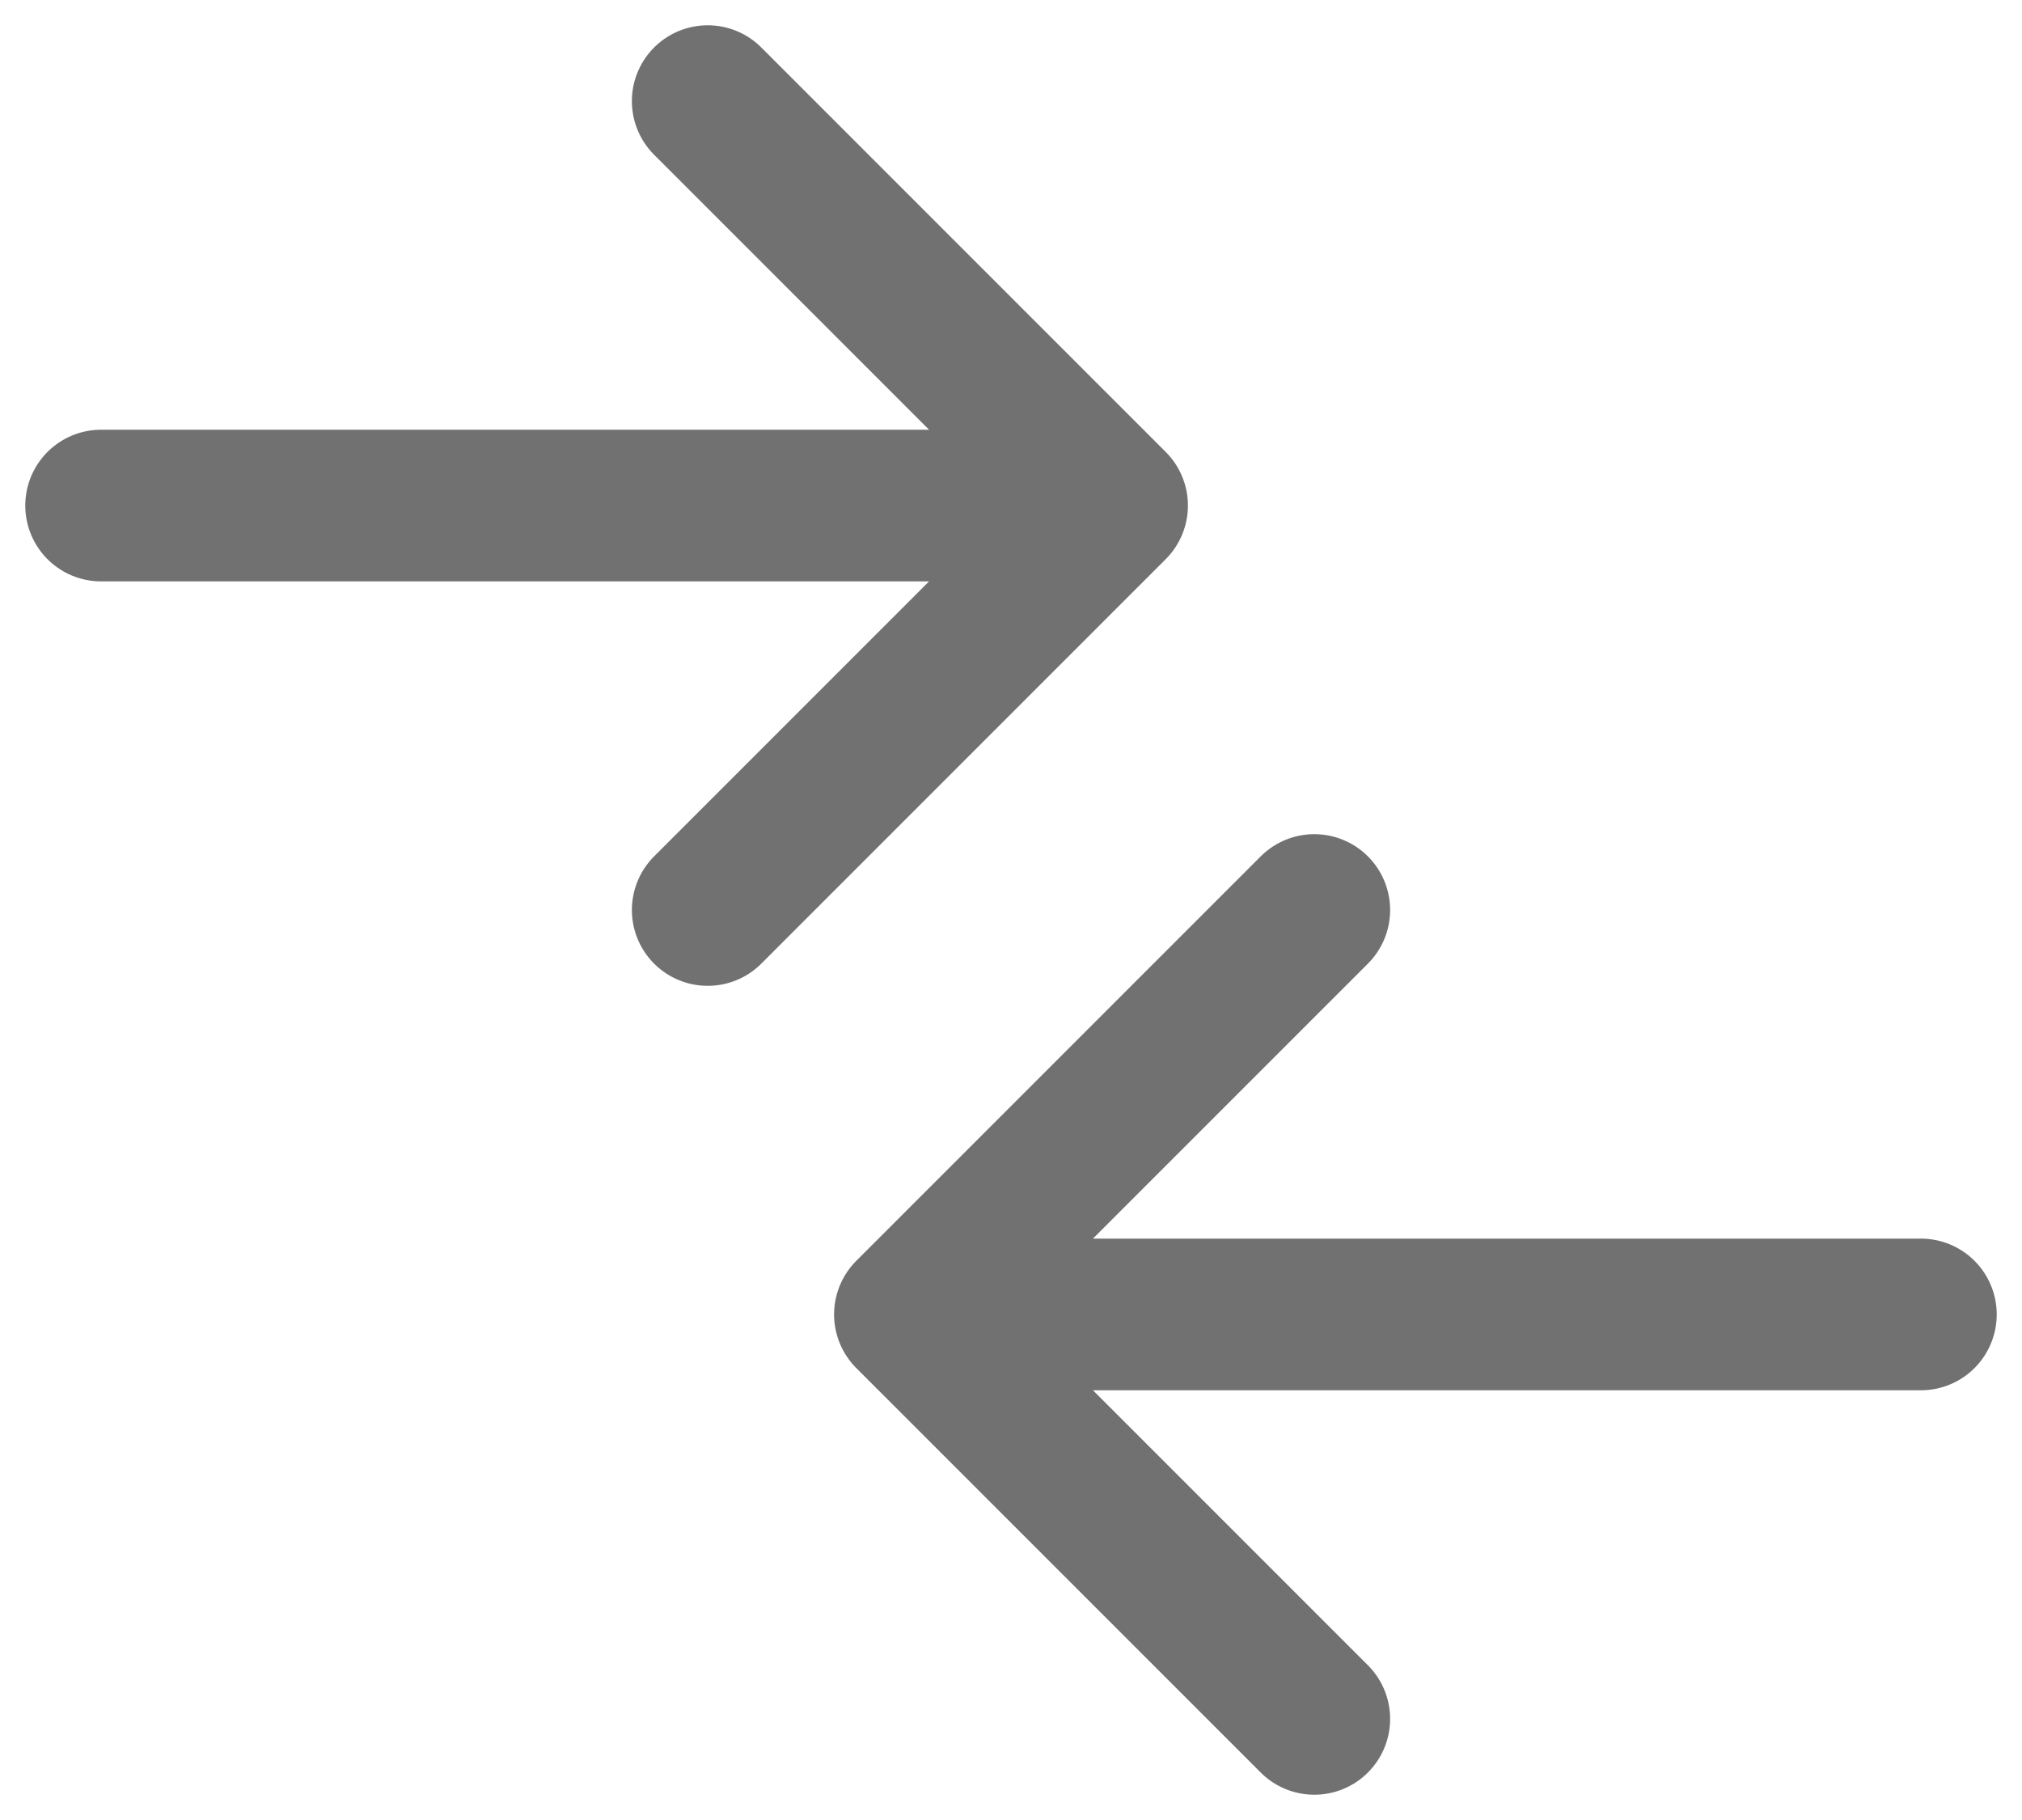
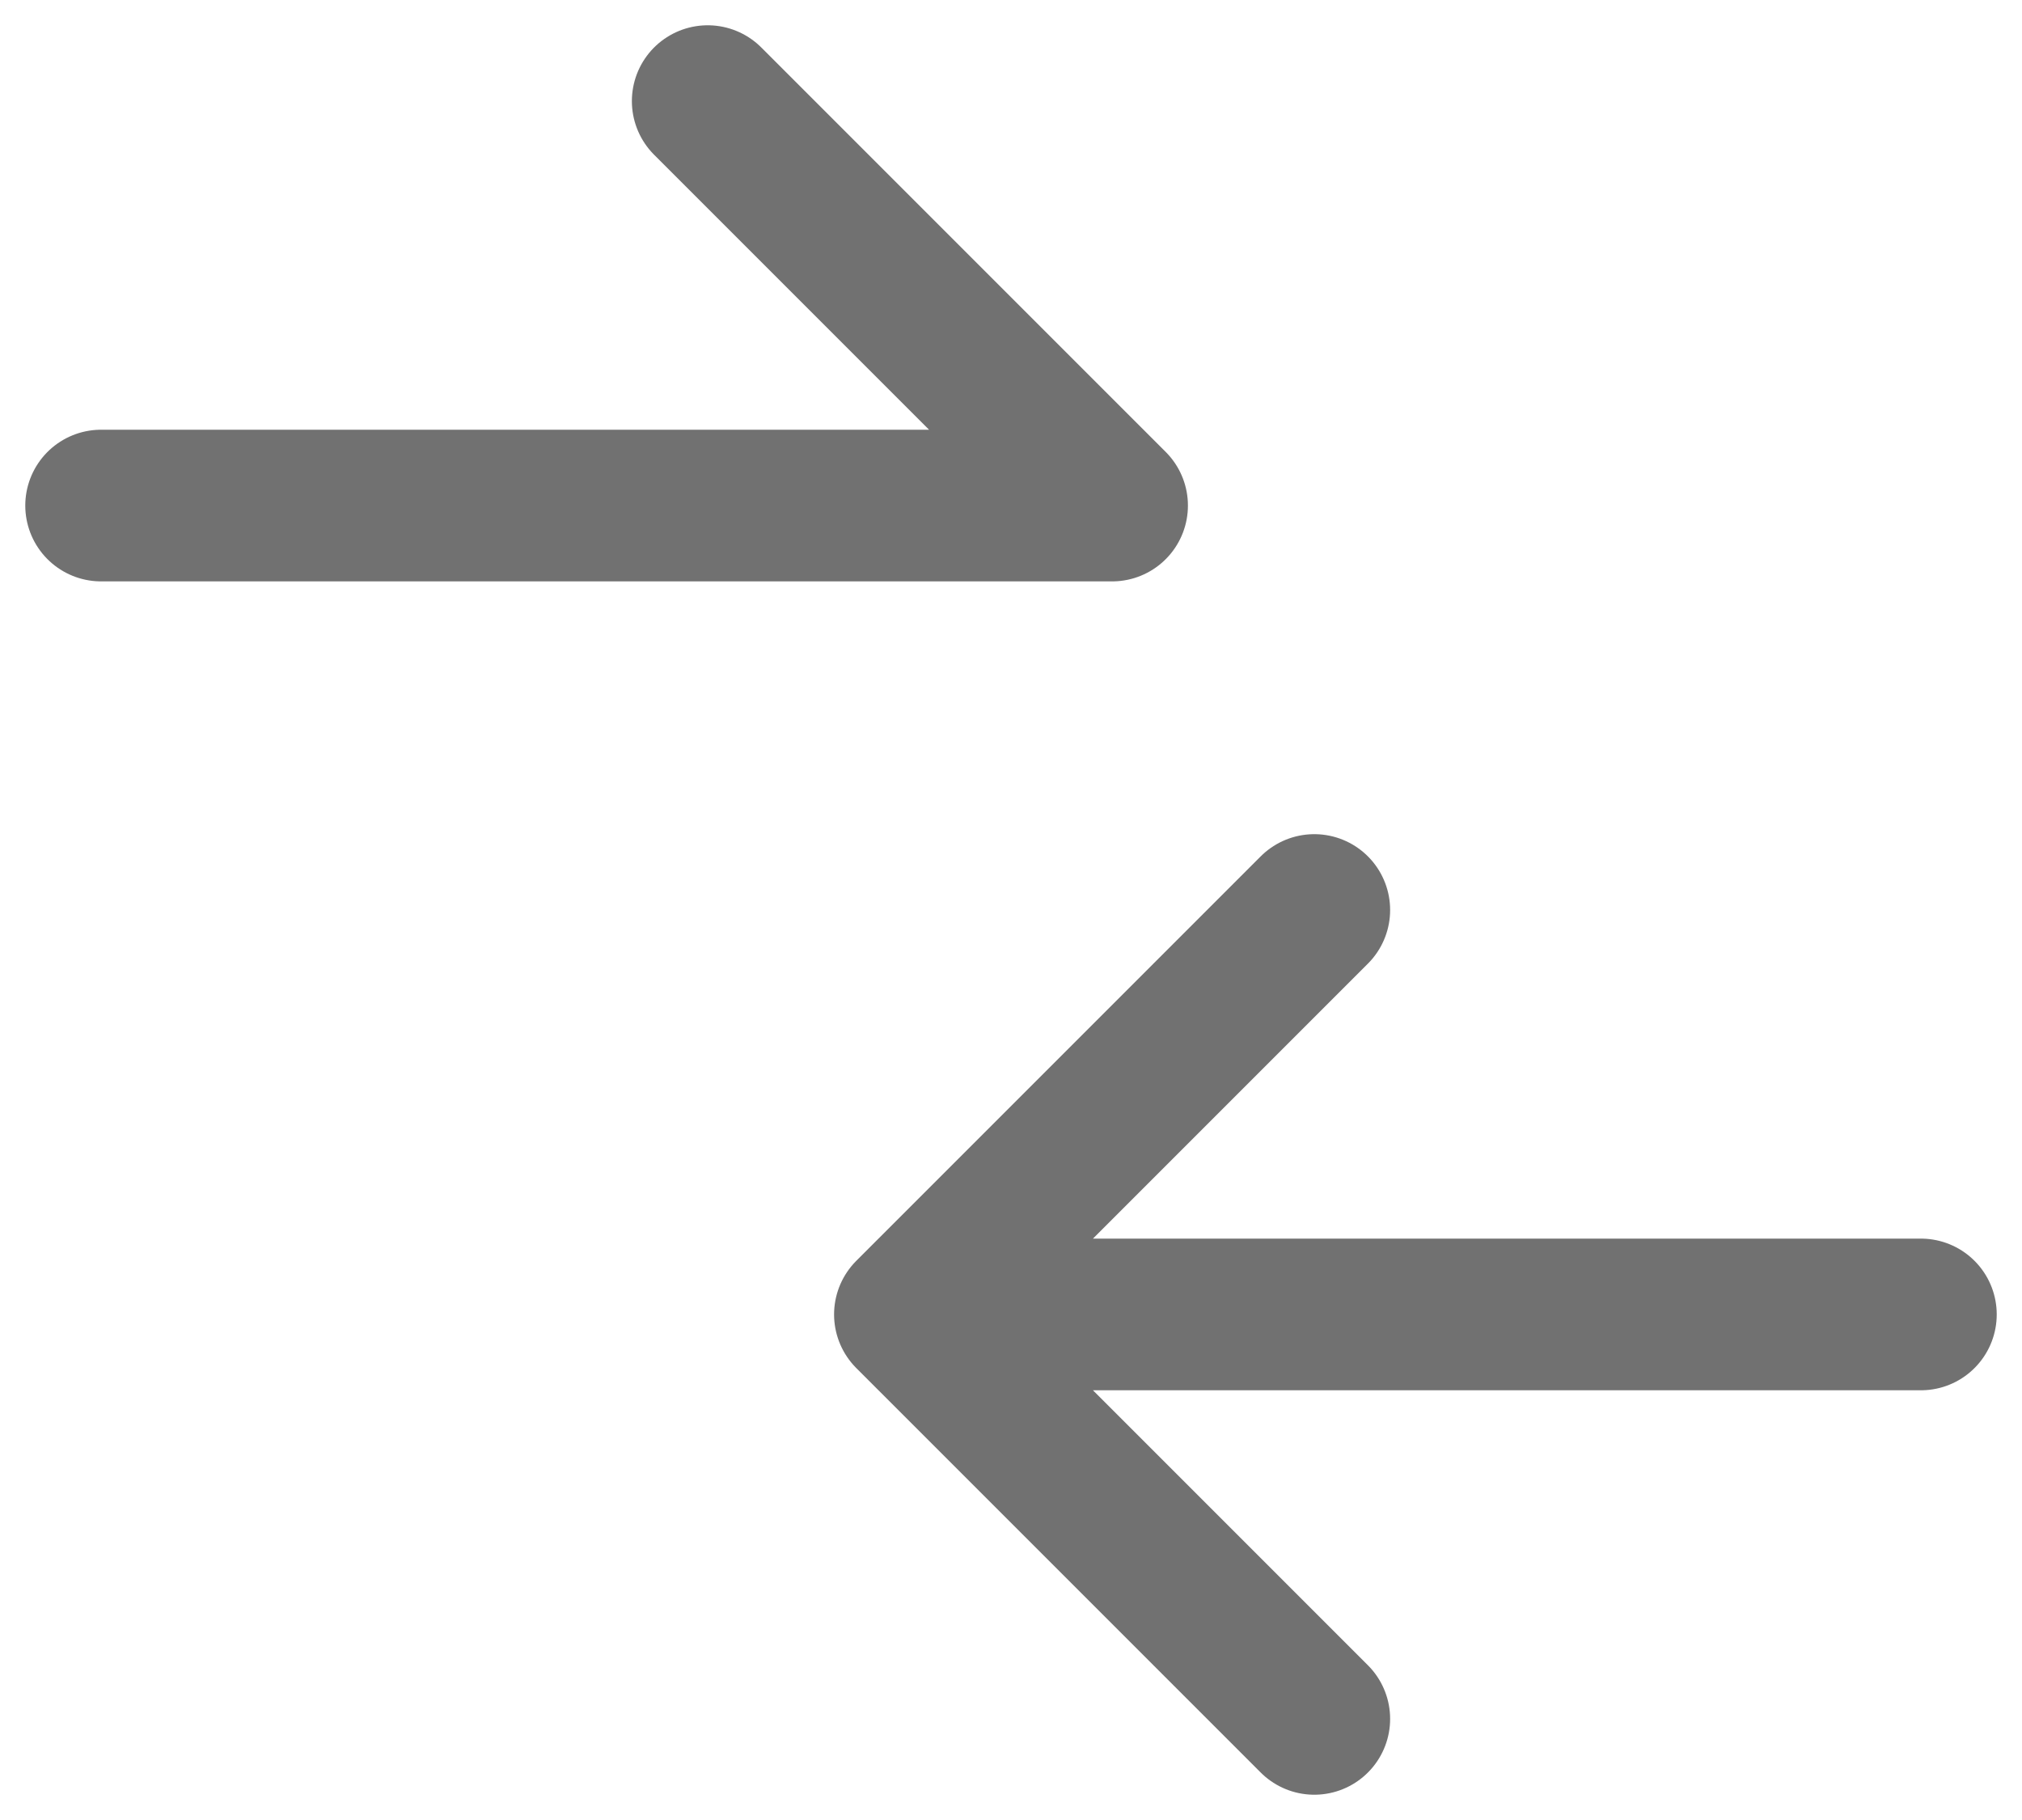
<svg xmlns="http://www.w3.org/2000/svg" width="20" height="18" viewBox="0 0 20 18" fill="none">
-   <path d="M9 13H19M9 13L13 17M9 13L13 9M11 5H1M11 5L7 9M11 5L7 1" stroke="#717171" stroke-width="1.5" stroke-linecap="round" stroke-linejoin="round" />
+   <path d="M9 13H19M9 13L13 17M9 13L13 9M11 5H1M11 5M11 5L7 1" stroke="#717171" stroke-width="1.5" stroke-linecap="round" stroke-linejoin="round" />
</svg>